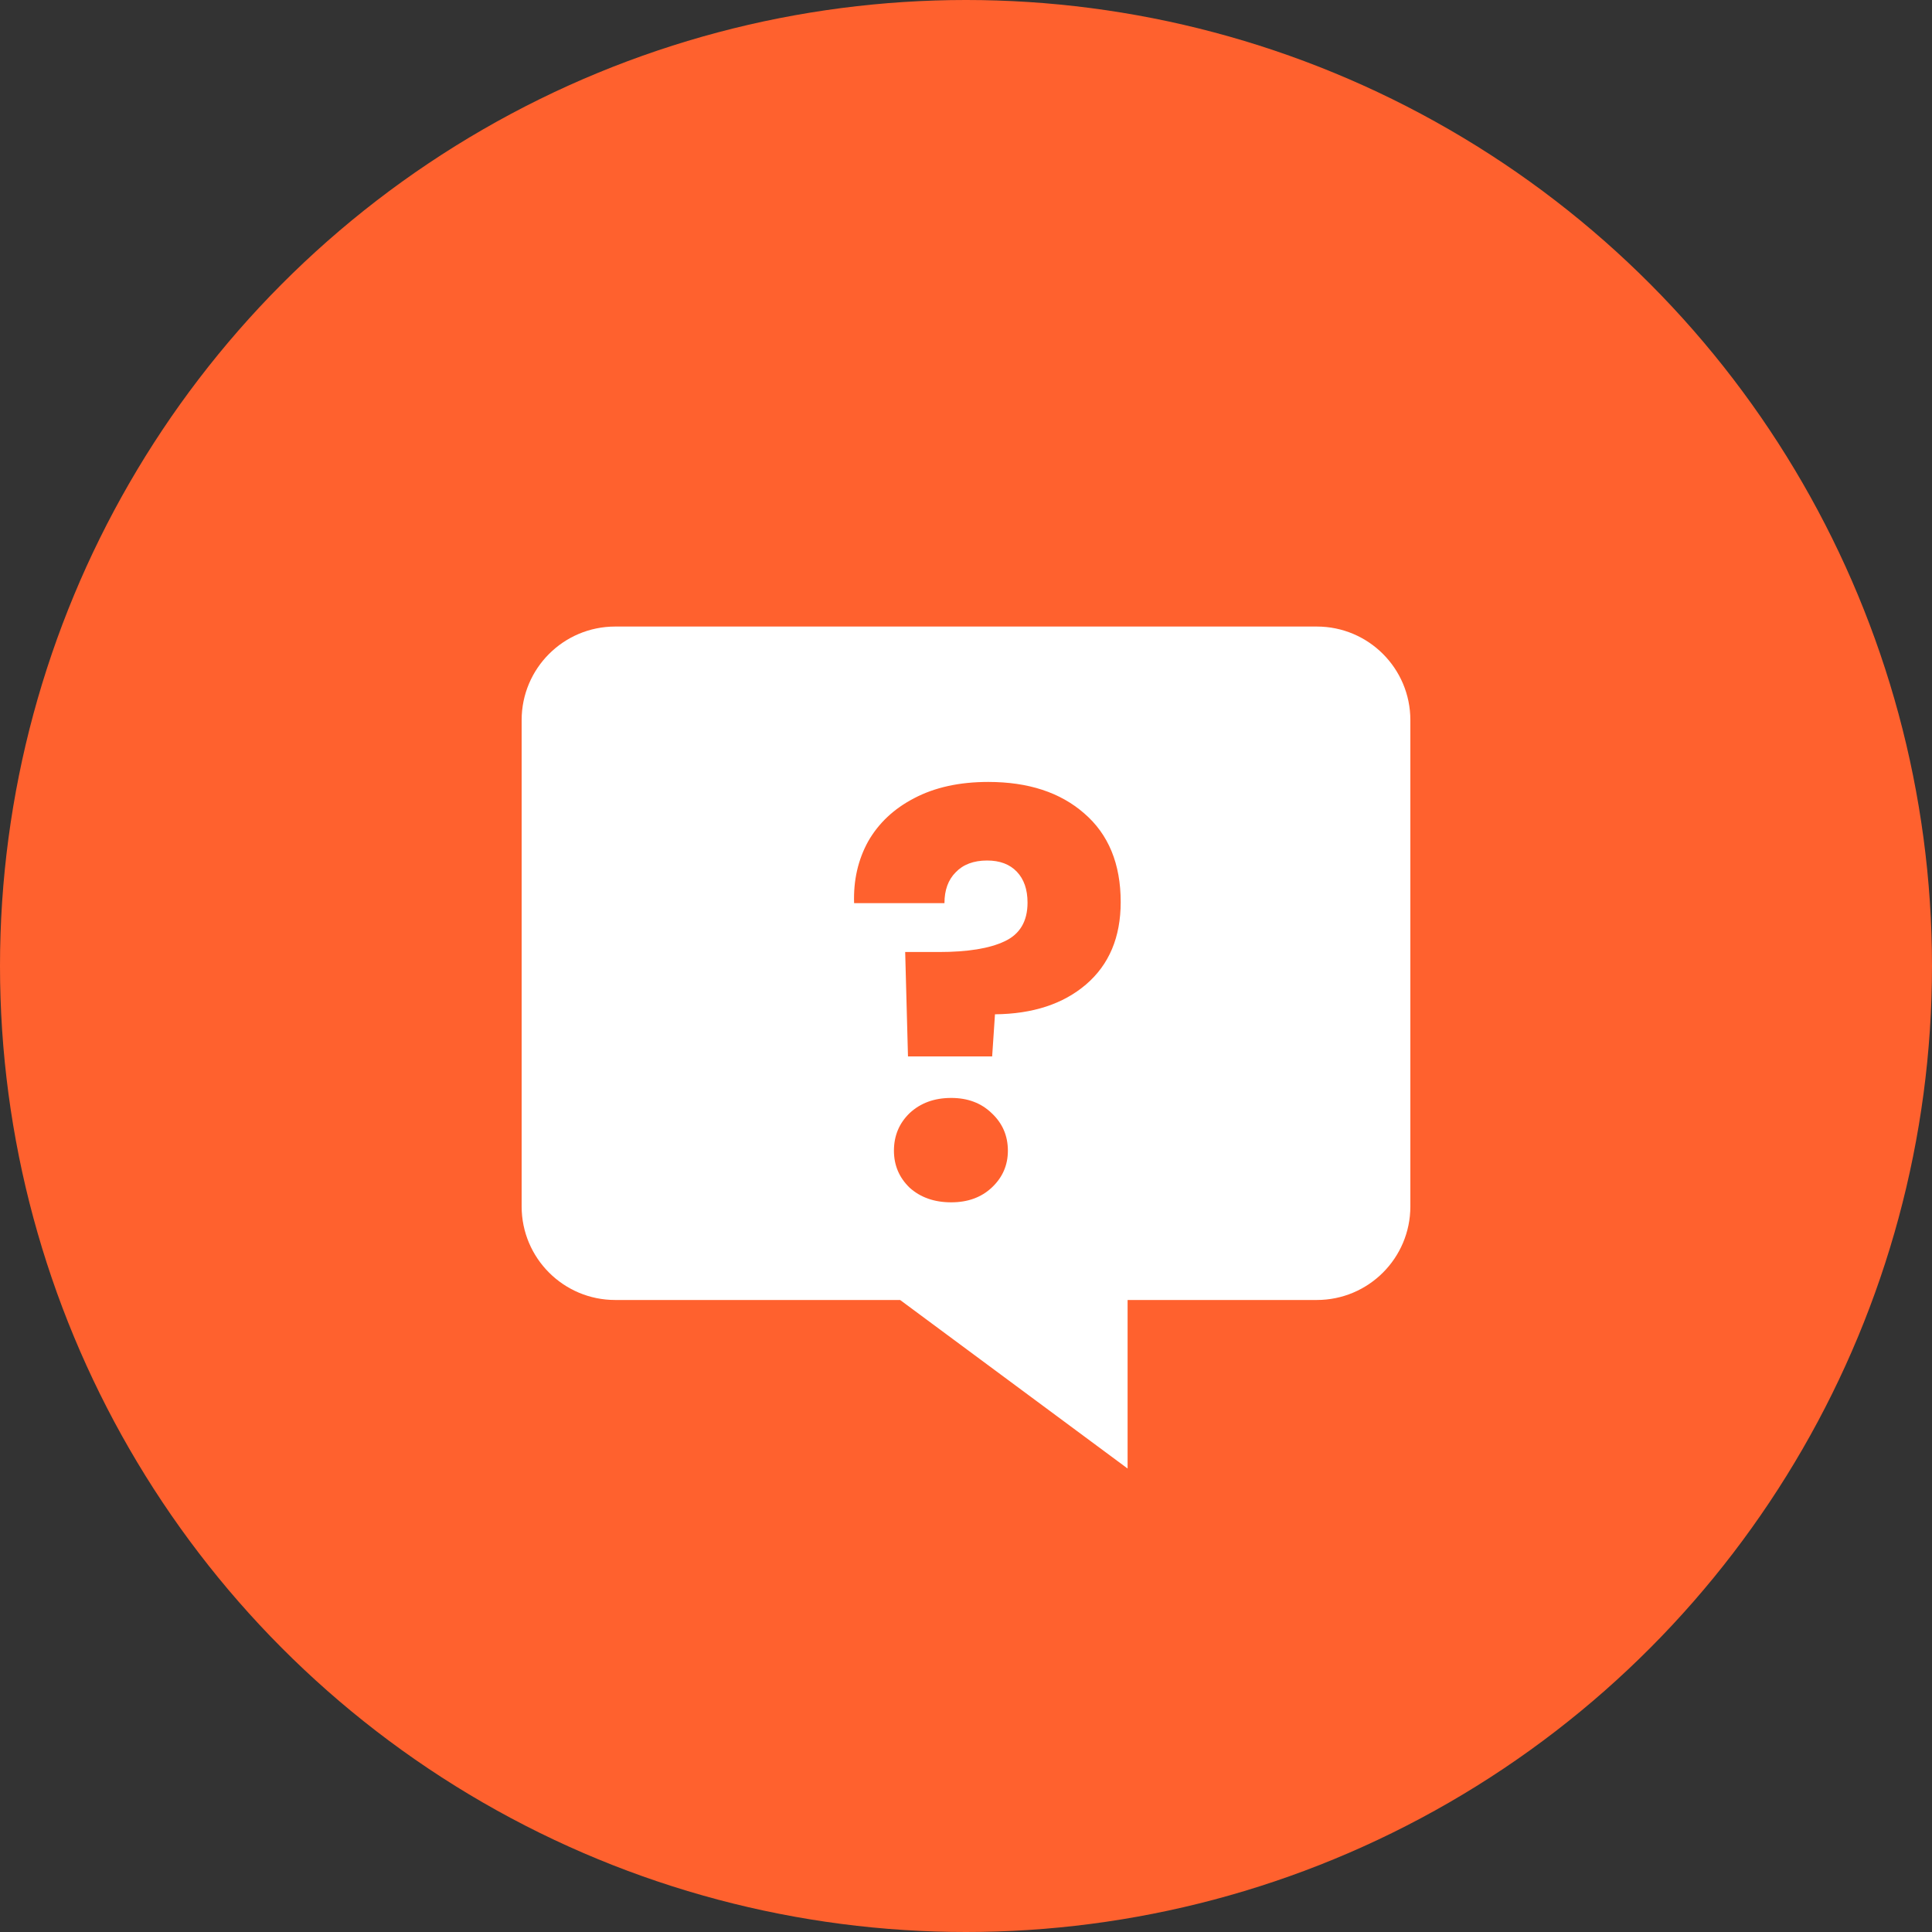
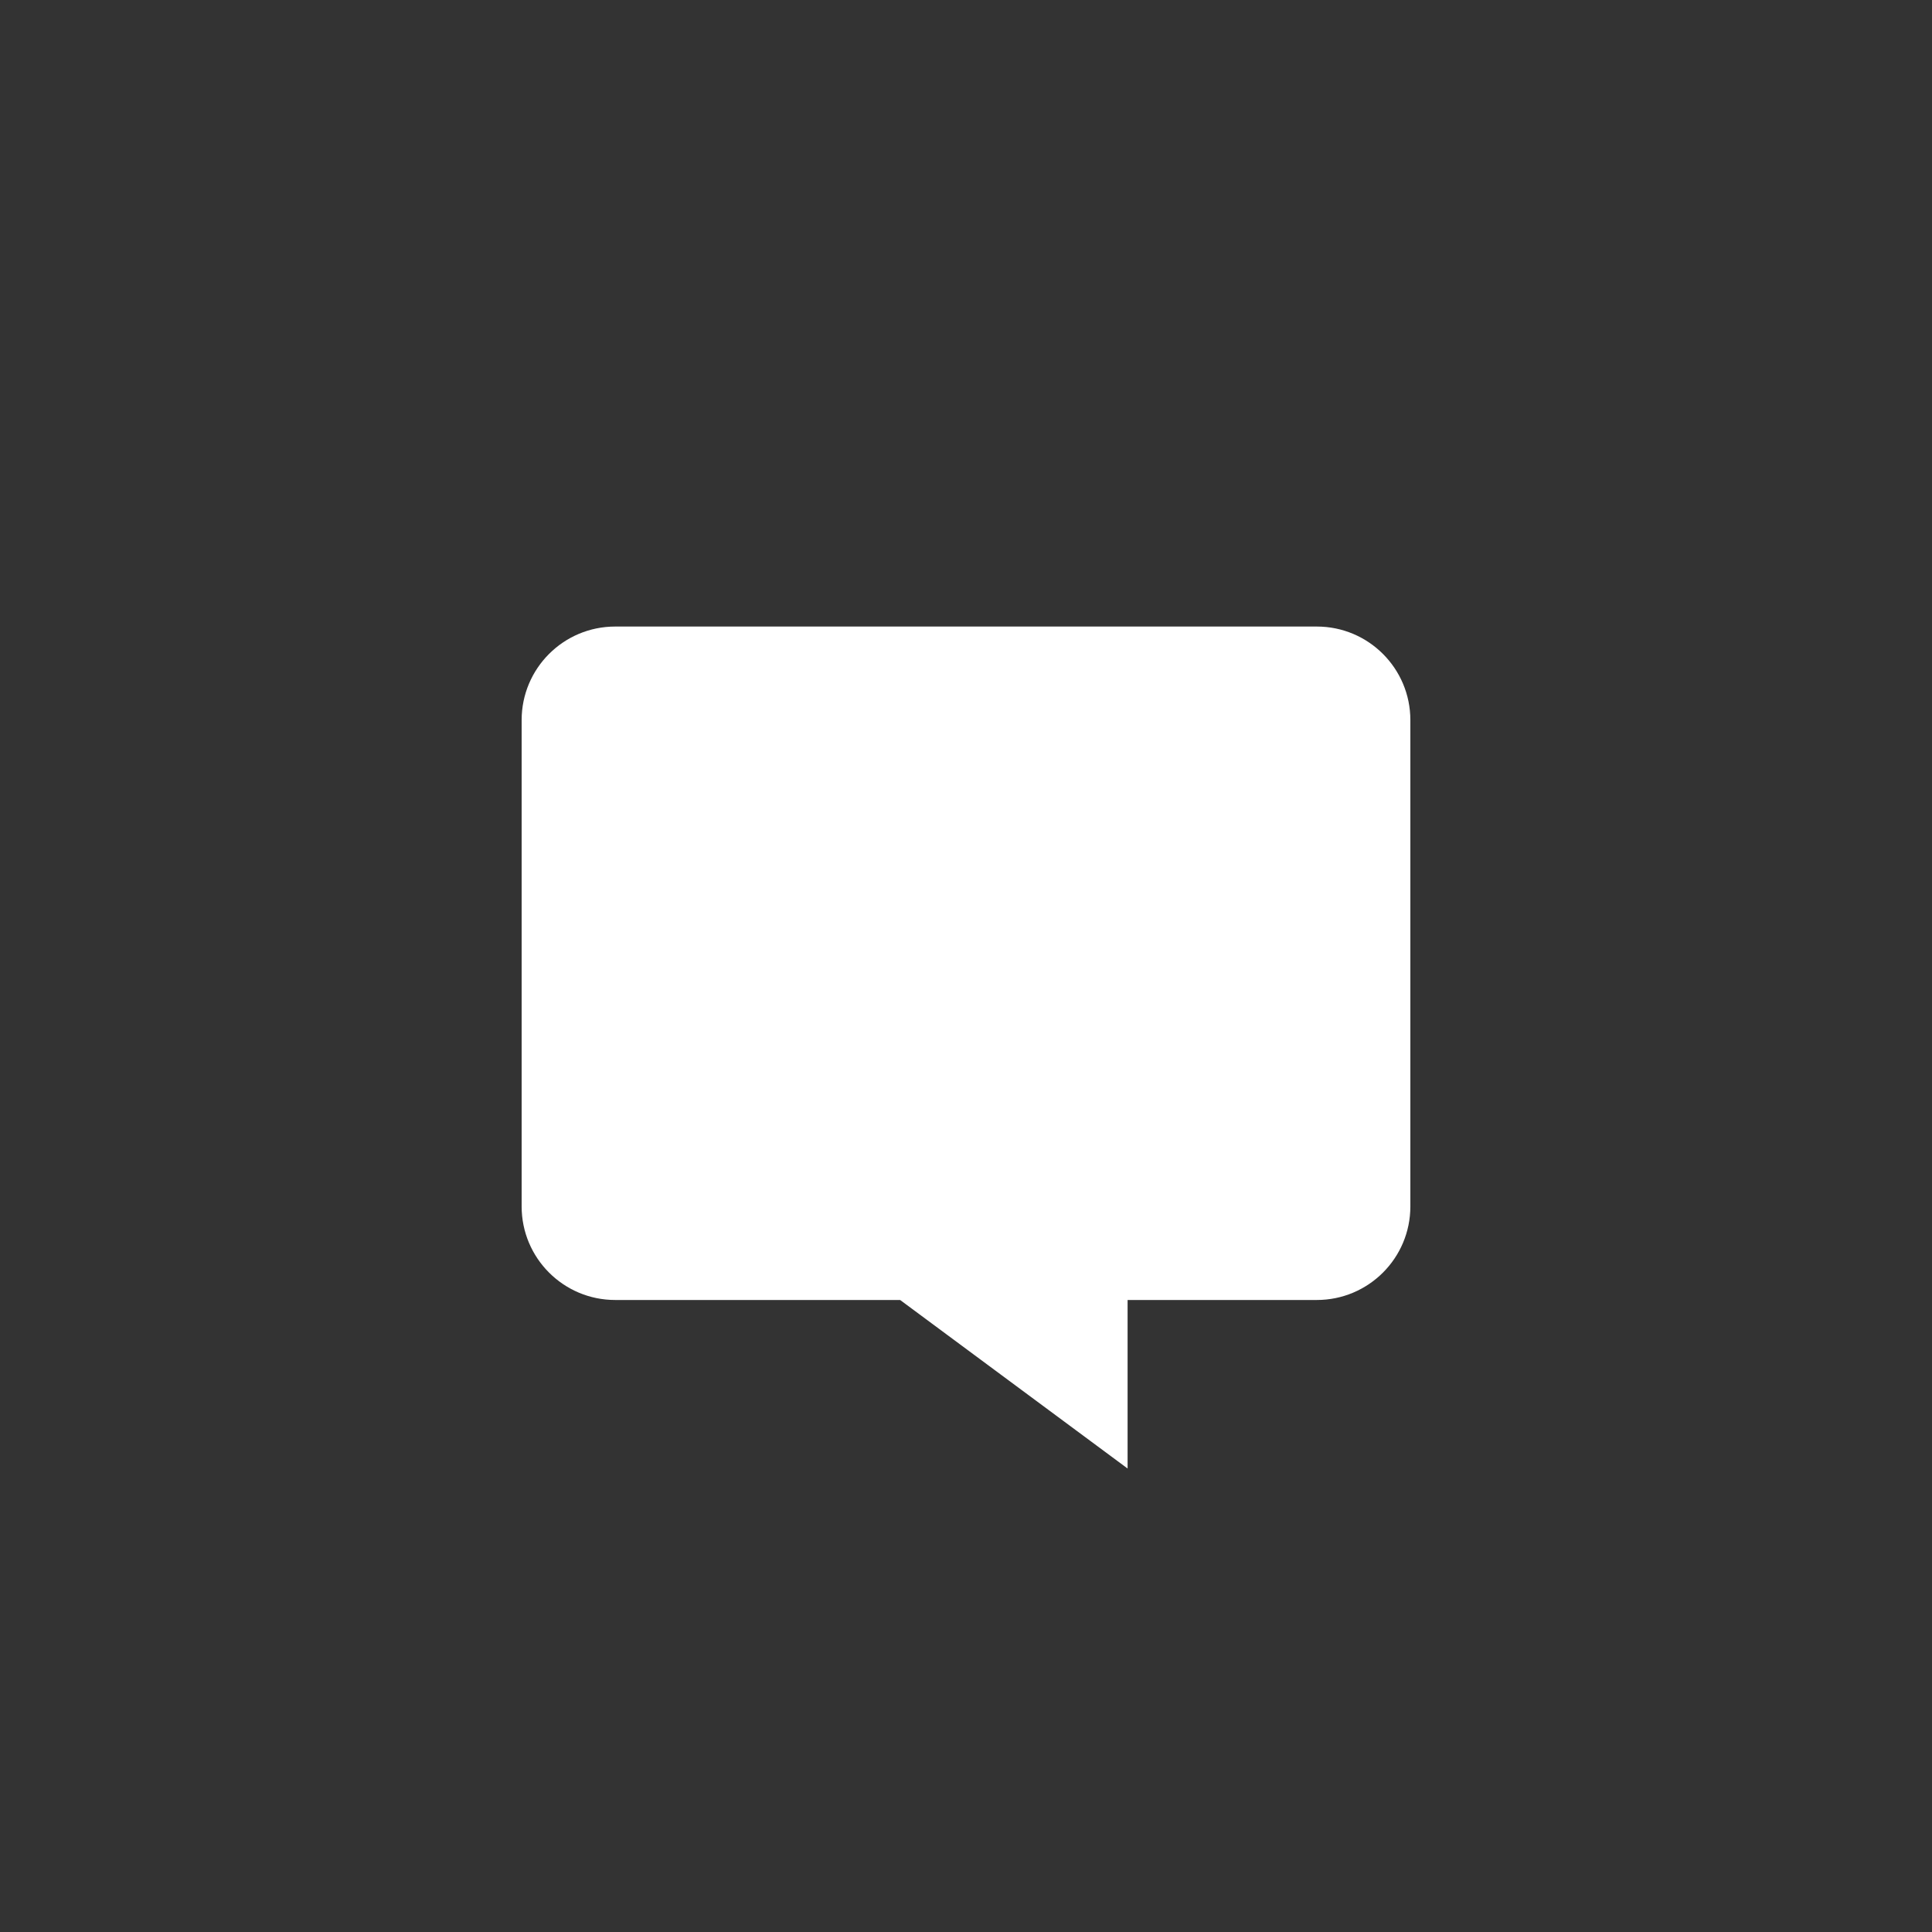
<svg xmlns="http://www.w3.org/2000/svg" width="100" height="100" viewBox="0 0 100 100" fill="none">
  <rect x="0" y="0" width="100" height="100" fill="#333333" stroke="none" />
-   <circle cx="50" cy="50" r="50" fill="#FF612E" />
  <path fill-rule="evenodd" clip-rule="evenodd" d="M31.842 32.43C29.168 32.43 27 34.597 27 37.272V62.445C27 65.119 29.168 67.287 31.842 67.287H46.59L58.364 76.01V67.287H68.158C70.832 67.287 73 65.119 73 62.445V37.272C73 34.597 70.832 32.43 68.158 32.43H31.842Z" fill="white" />
-   <path d="M51.151 40.473C53.223 40.473 54.879 41.015 56.119 42.1C57.378 43.185 58.007 44.715 58.007 46.69C58.007 48.511 57.407 49.934 56.206 50.961C55.025 51.968 53.456 52.481 51.5 52.5L51.354 54.679H46.997L46.852 49.276H48.595C50.086 49.276 51.219 49.092 51.994 48.724C52.788 48.356 53.185 47.688 53.185 46.719C53.185 46.041 53.001 45.509 52.633 45.121C52.265 44.734 51.752 44.54 51.093 44.54C50.396 44.54 49.853 44.744 49.466 45.15C49.079 45.538 48.885 46.07 48.885 46.748H44.208C44.169 45.567 44.411 44.502 44.934 43.553C45.476 42.604 46.27 41.858 47.316 41.316C48.382 40.754 49.66 40.473 51.151 40.473ZM49.234 62.232C48.362 62.232 47.646 61.981 47.084 61.477C46.542 60.954 46.27 60.315 46.27 59.56C46.27 58.785 46.542 58.136 47.084 57.613C47.646 57.09 48.362 56.829 49.234 56.829C50.086 56.829 50.783 57.09 51.325 57.613C51.887 58.136 52.168 58.785 52.168 59.56C52.168 60.315 51.887 60.954 51.325 61.477C50.783 61.981 50.086 62.232 49.234 62.232Z" fill="#FF612E" />
</svg>